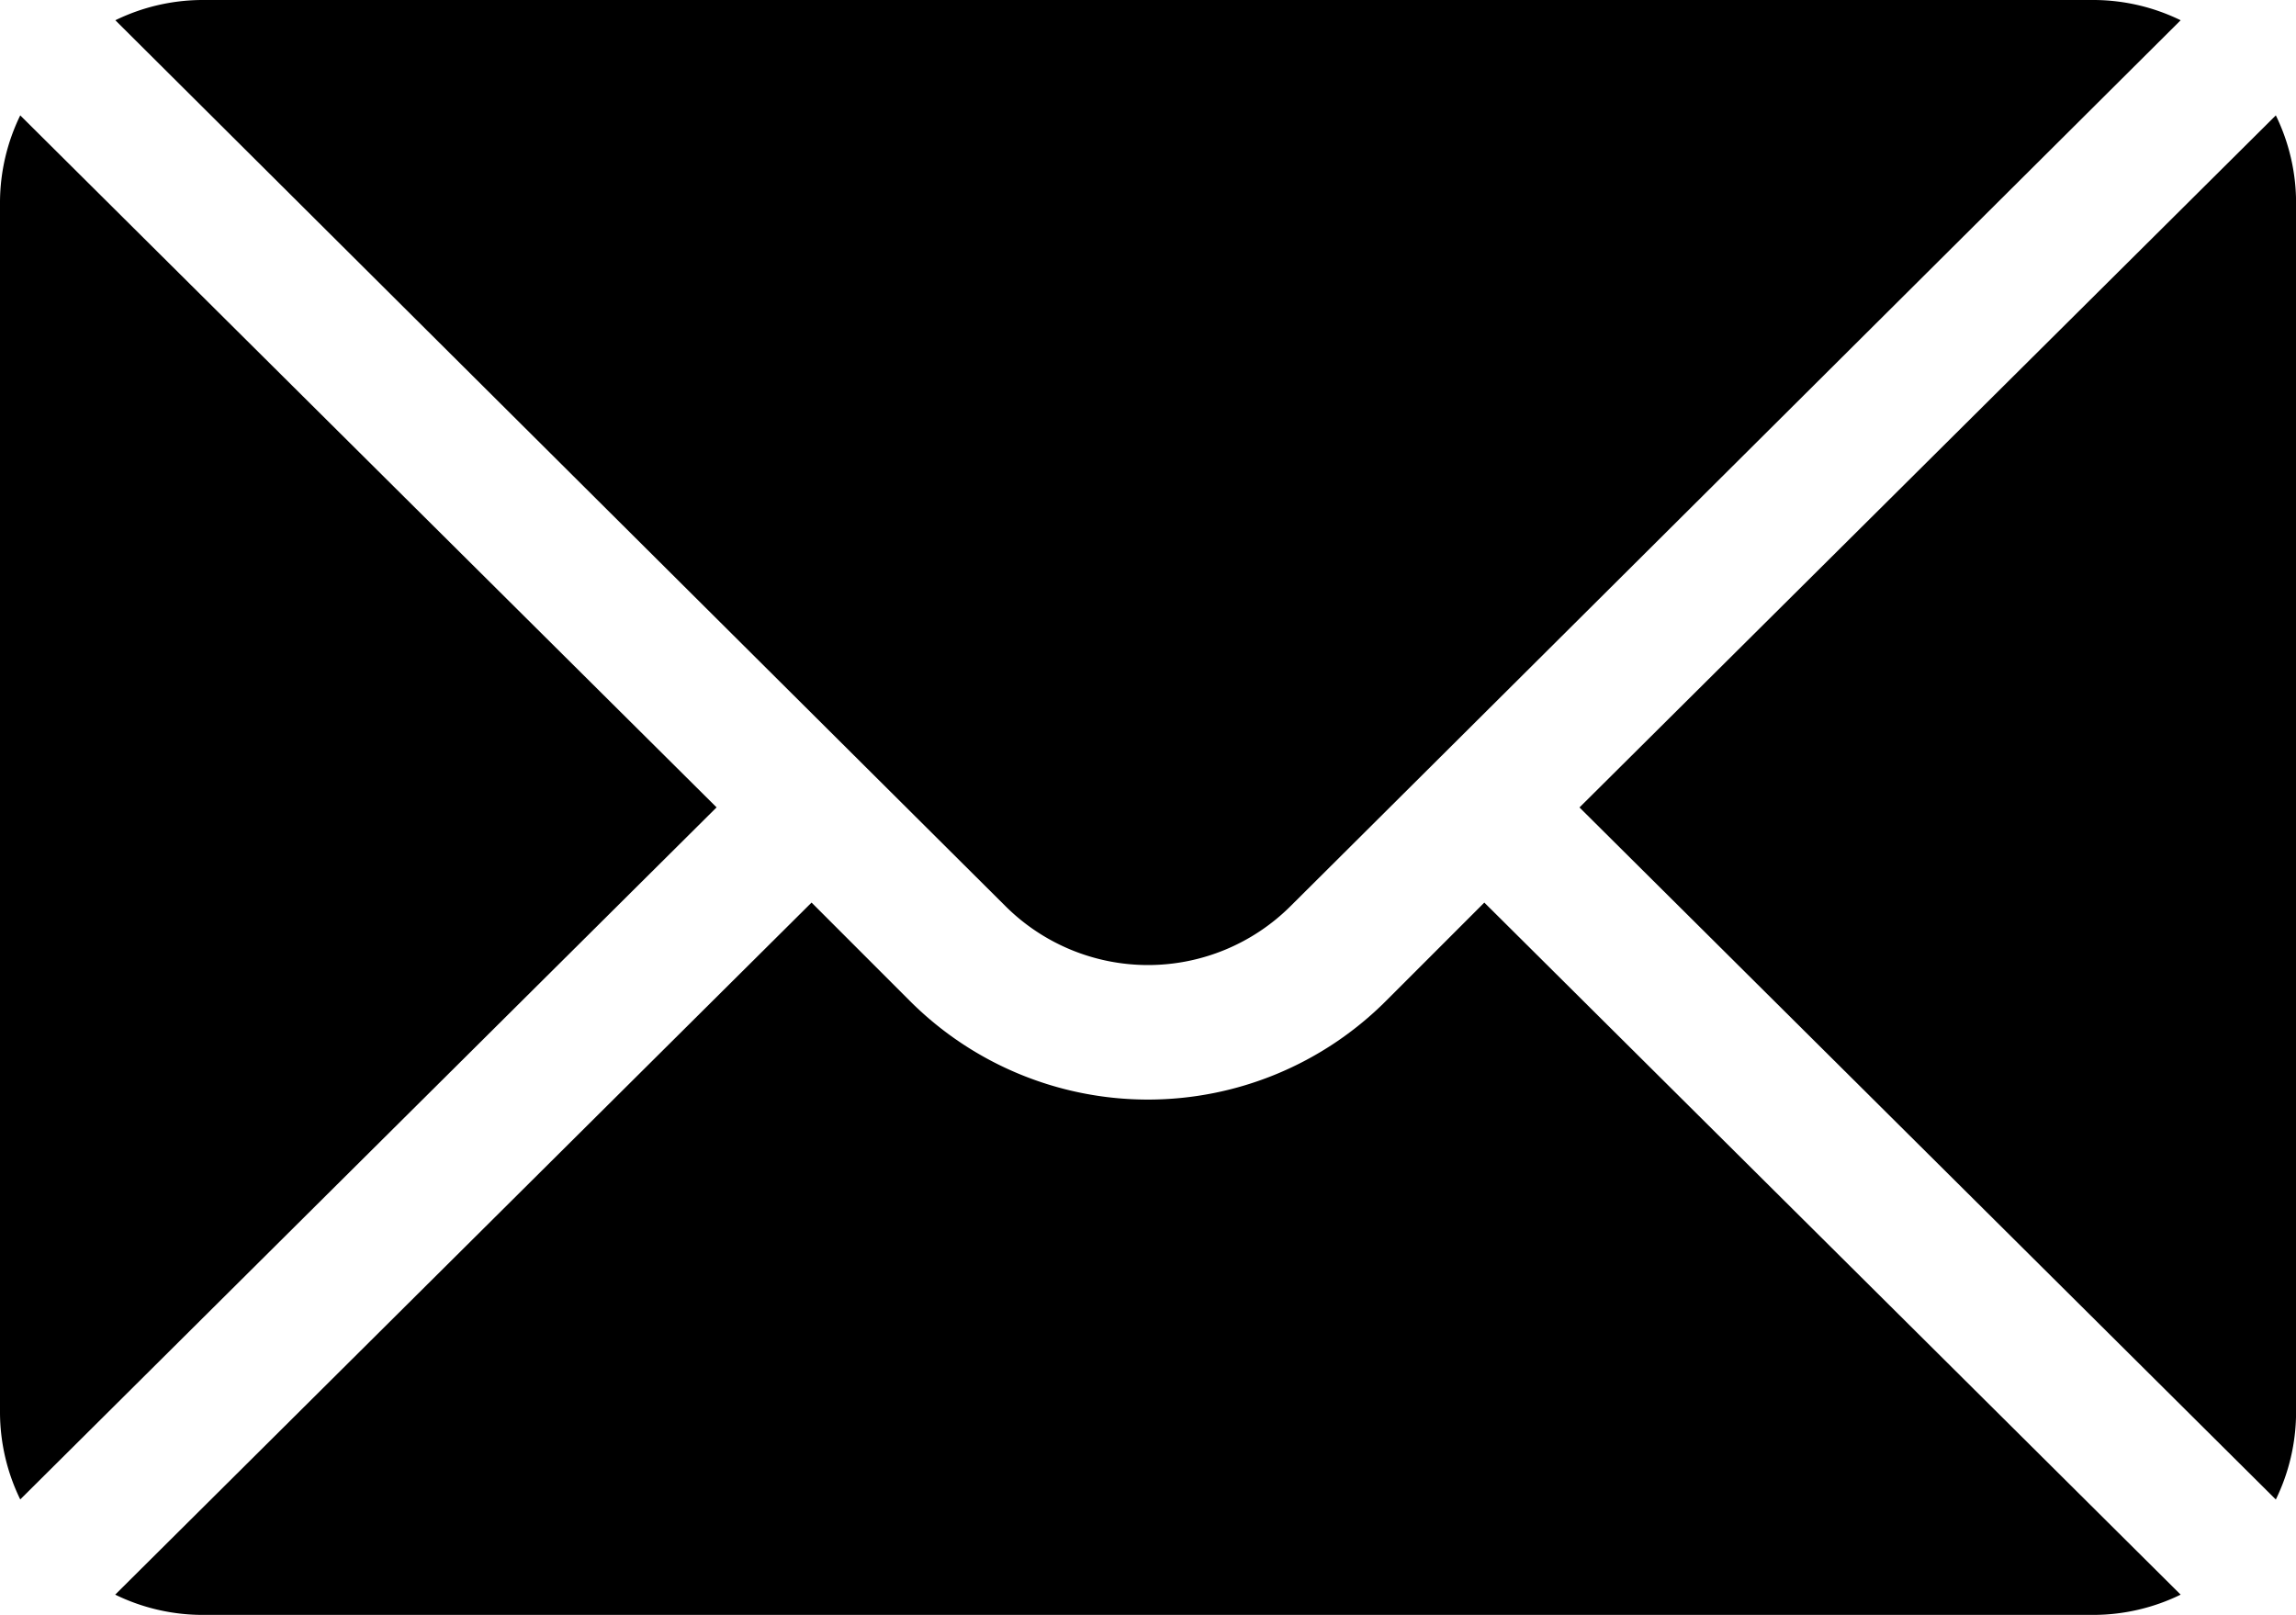
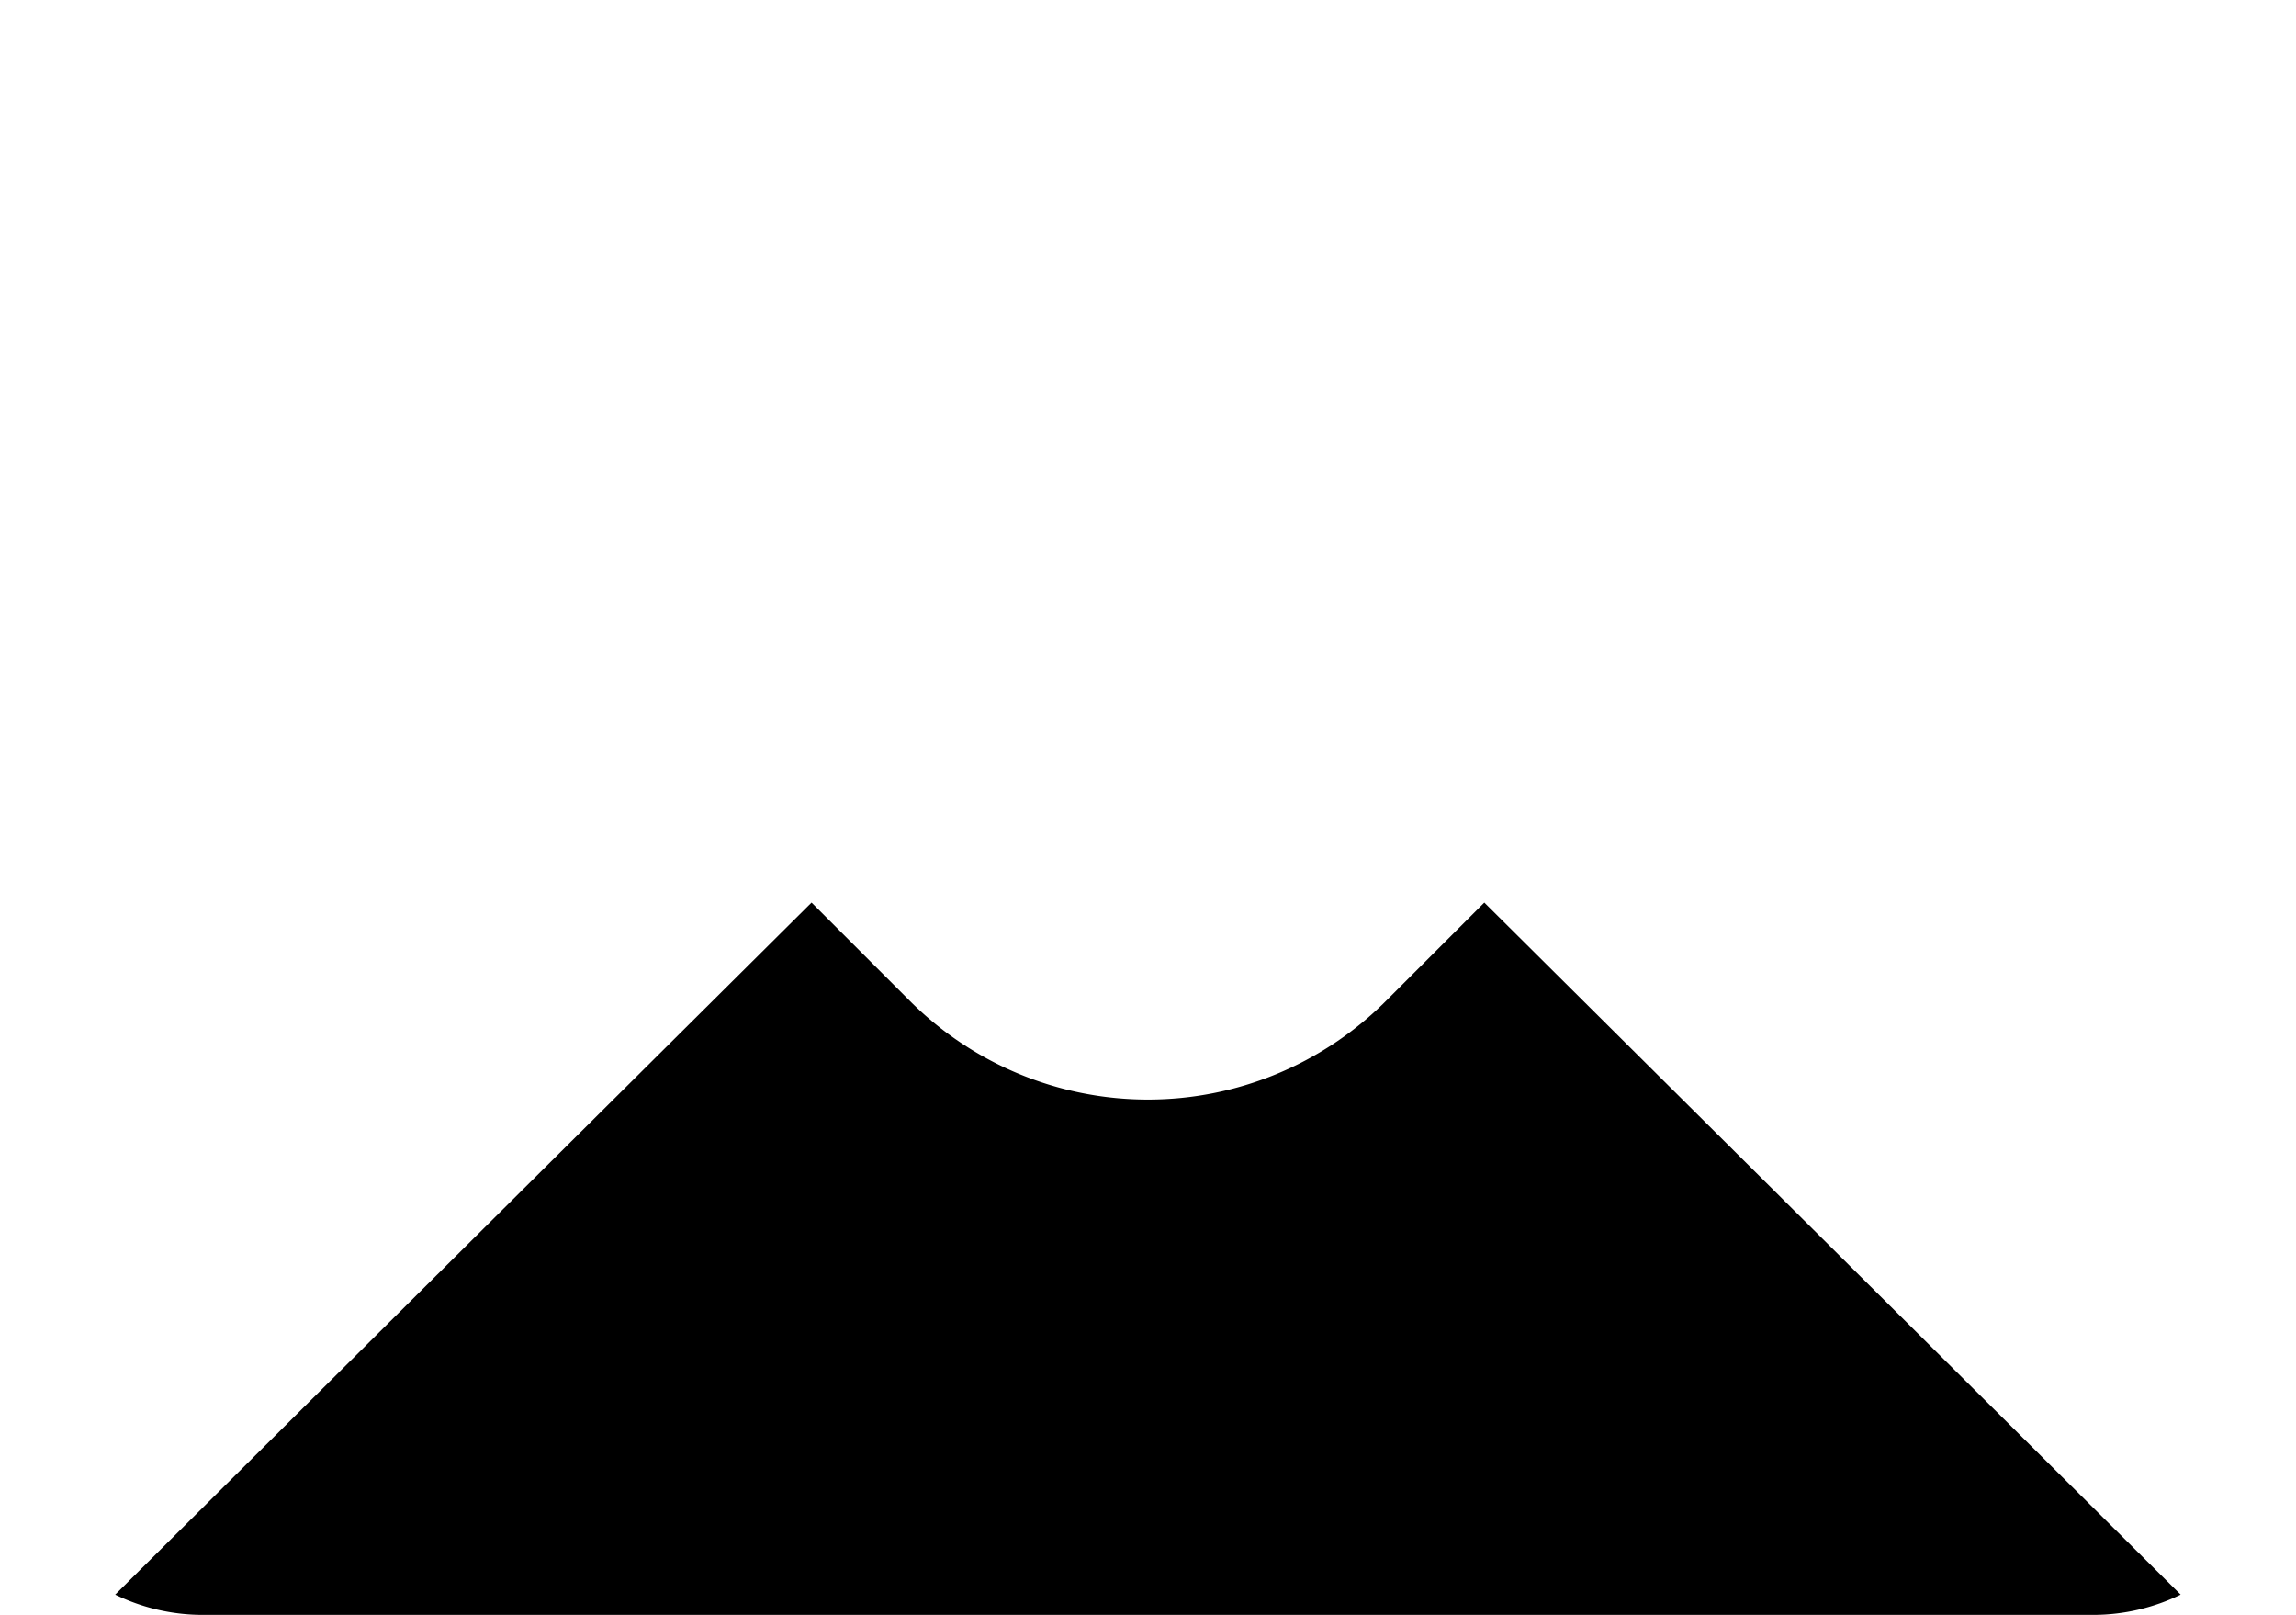
<svg xmlns="http://www.w3.org/2000/svg" id="グループ_1088" data-name="グループ 1088" width="30.275" height="21.287" viewBox="0 0 30.275 21.287">
  <g id="グループ_136" data-name="グループ 136" transform="translate(20.827 1.521)">
-     <path id="パス_325" data-name="パス 325" d="M361.393,101.721l-9.182,9.123,9.182,9.123a2.63,2.63,0,0,0,.267-1.14V102.861A2.63,2.63,0,0,0,361.393,101.721Z" transform="translate(-352.211 -101.721)" />
-   </g>
+     </g>
  <g id="グループ_138" data-name="グループ 138" transform="translate(1.521)">
-     <path id="パス_326" data-name="パス 326" d="M51.814,76H26.861a2.63,2.63,0,0,0-1.14.267L37.456,87.943a2.663,2.663,0,0,0,3.763,0L52.954,76.267A2.63,2.63,0,0,0,51.814,76Z" transform="translate(-25.721 -76)" />
-   </g>
+     </g>
  <g id="グループ_140" data-name="グループ 140" transform="translate(0 1.521)">
-     <path id="パス_327" data-name="パス 327" d="M.267,101.721A2.63,2.63,0,0,0,0,102.861v15.965a2.63,2.63,0,0,0,.267,1.14l9.182-9.123Z" transform="translate(0 -101.721)" />
-   </g>
+     </g>
  <g id="グループ_142" data-name="グループ 142" transform="translate(1.521 11.898)">
    <path id="パス_328" data-name="パス 328" d="M43.772,277.211l-1.3,1.3a4.439,4.439,0,0,1-6.271,0l-1.3-1.3-9.182,9.123a2.63,2.63,0,0,0,1.14.267H51.814a2.63,2.63,0,0,0,1.14-.267Z" transform="translate(-25.721 -277.211)" />
  </g>
</svg>